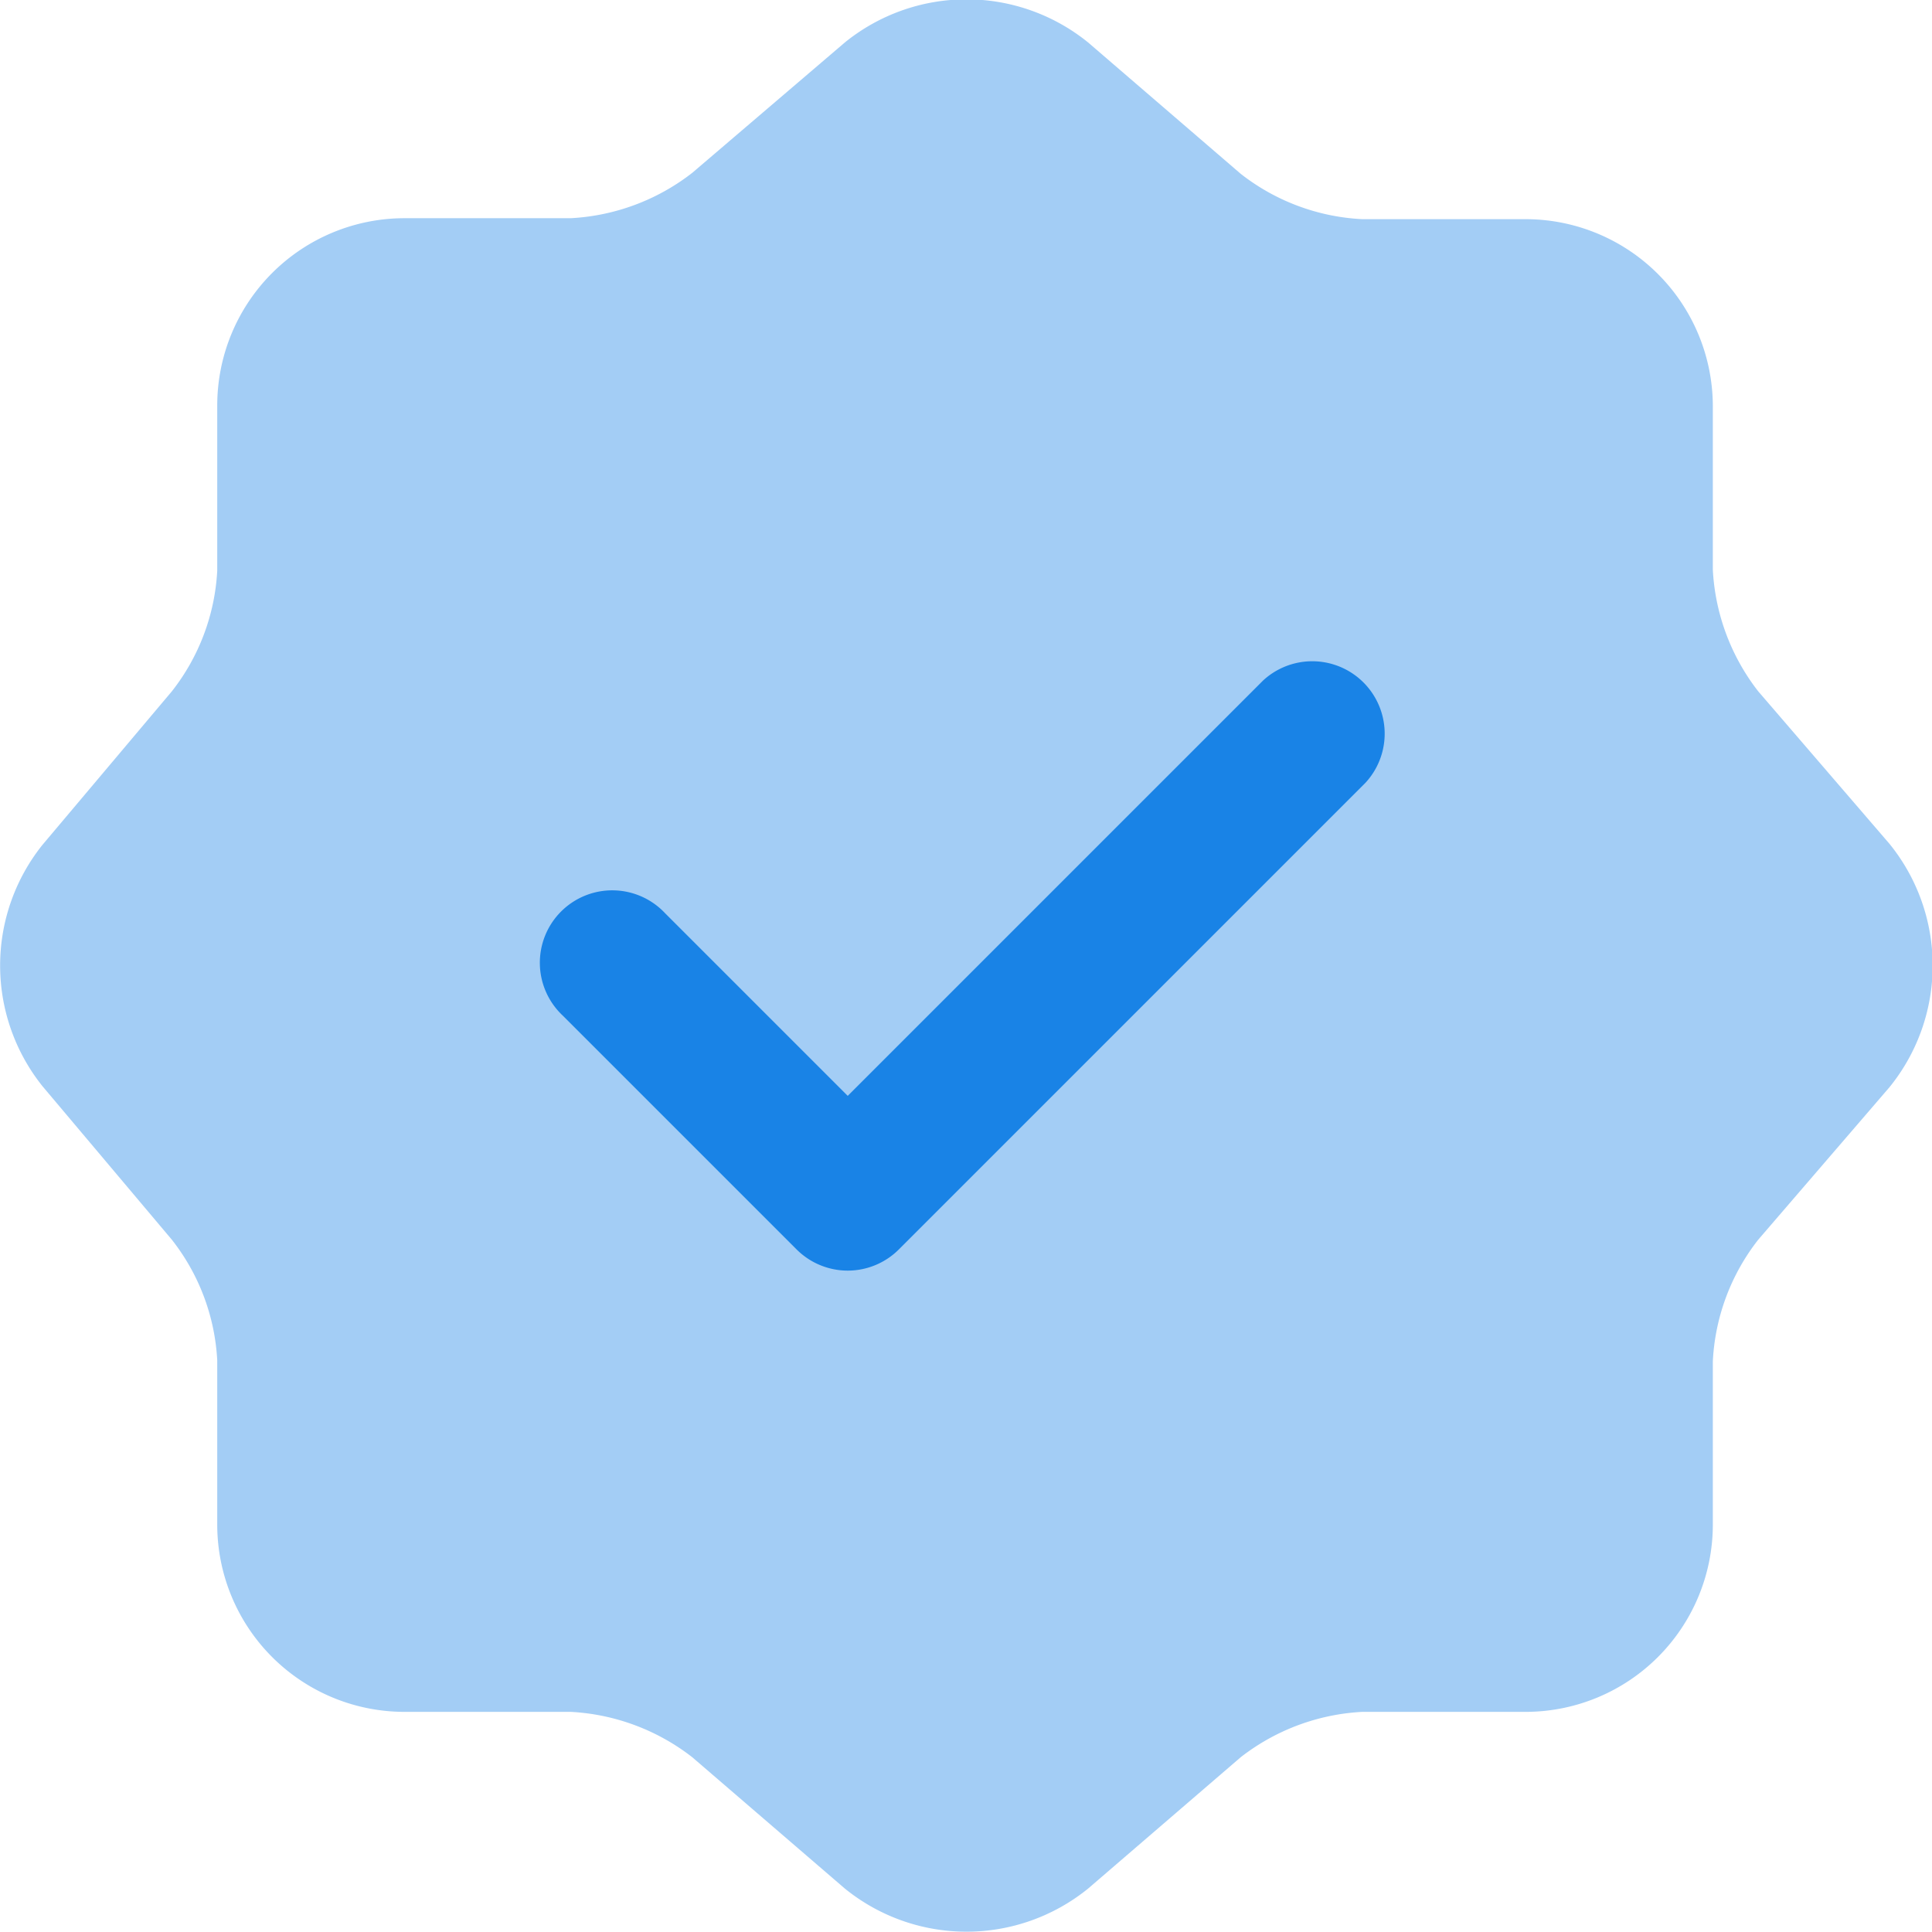
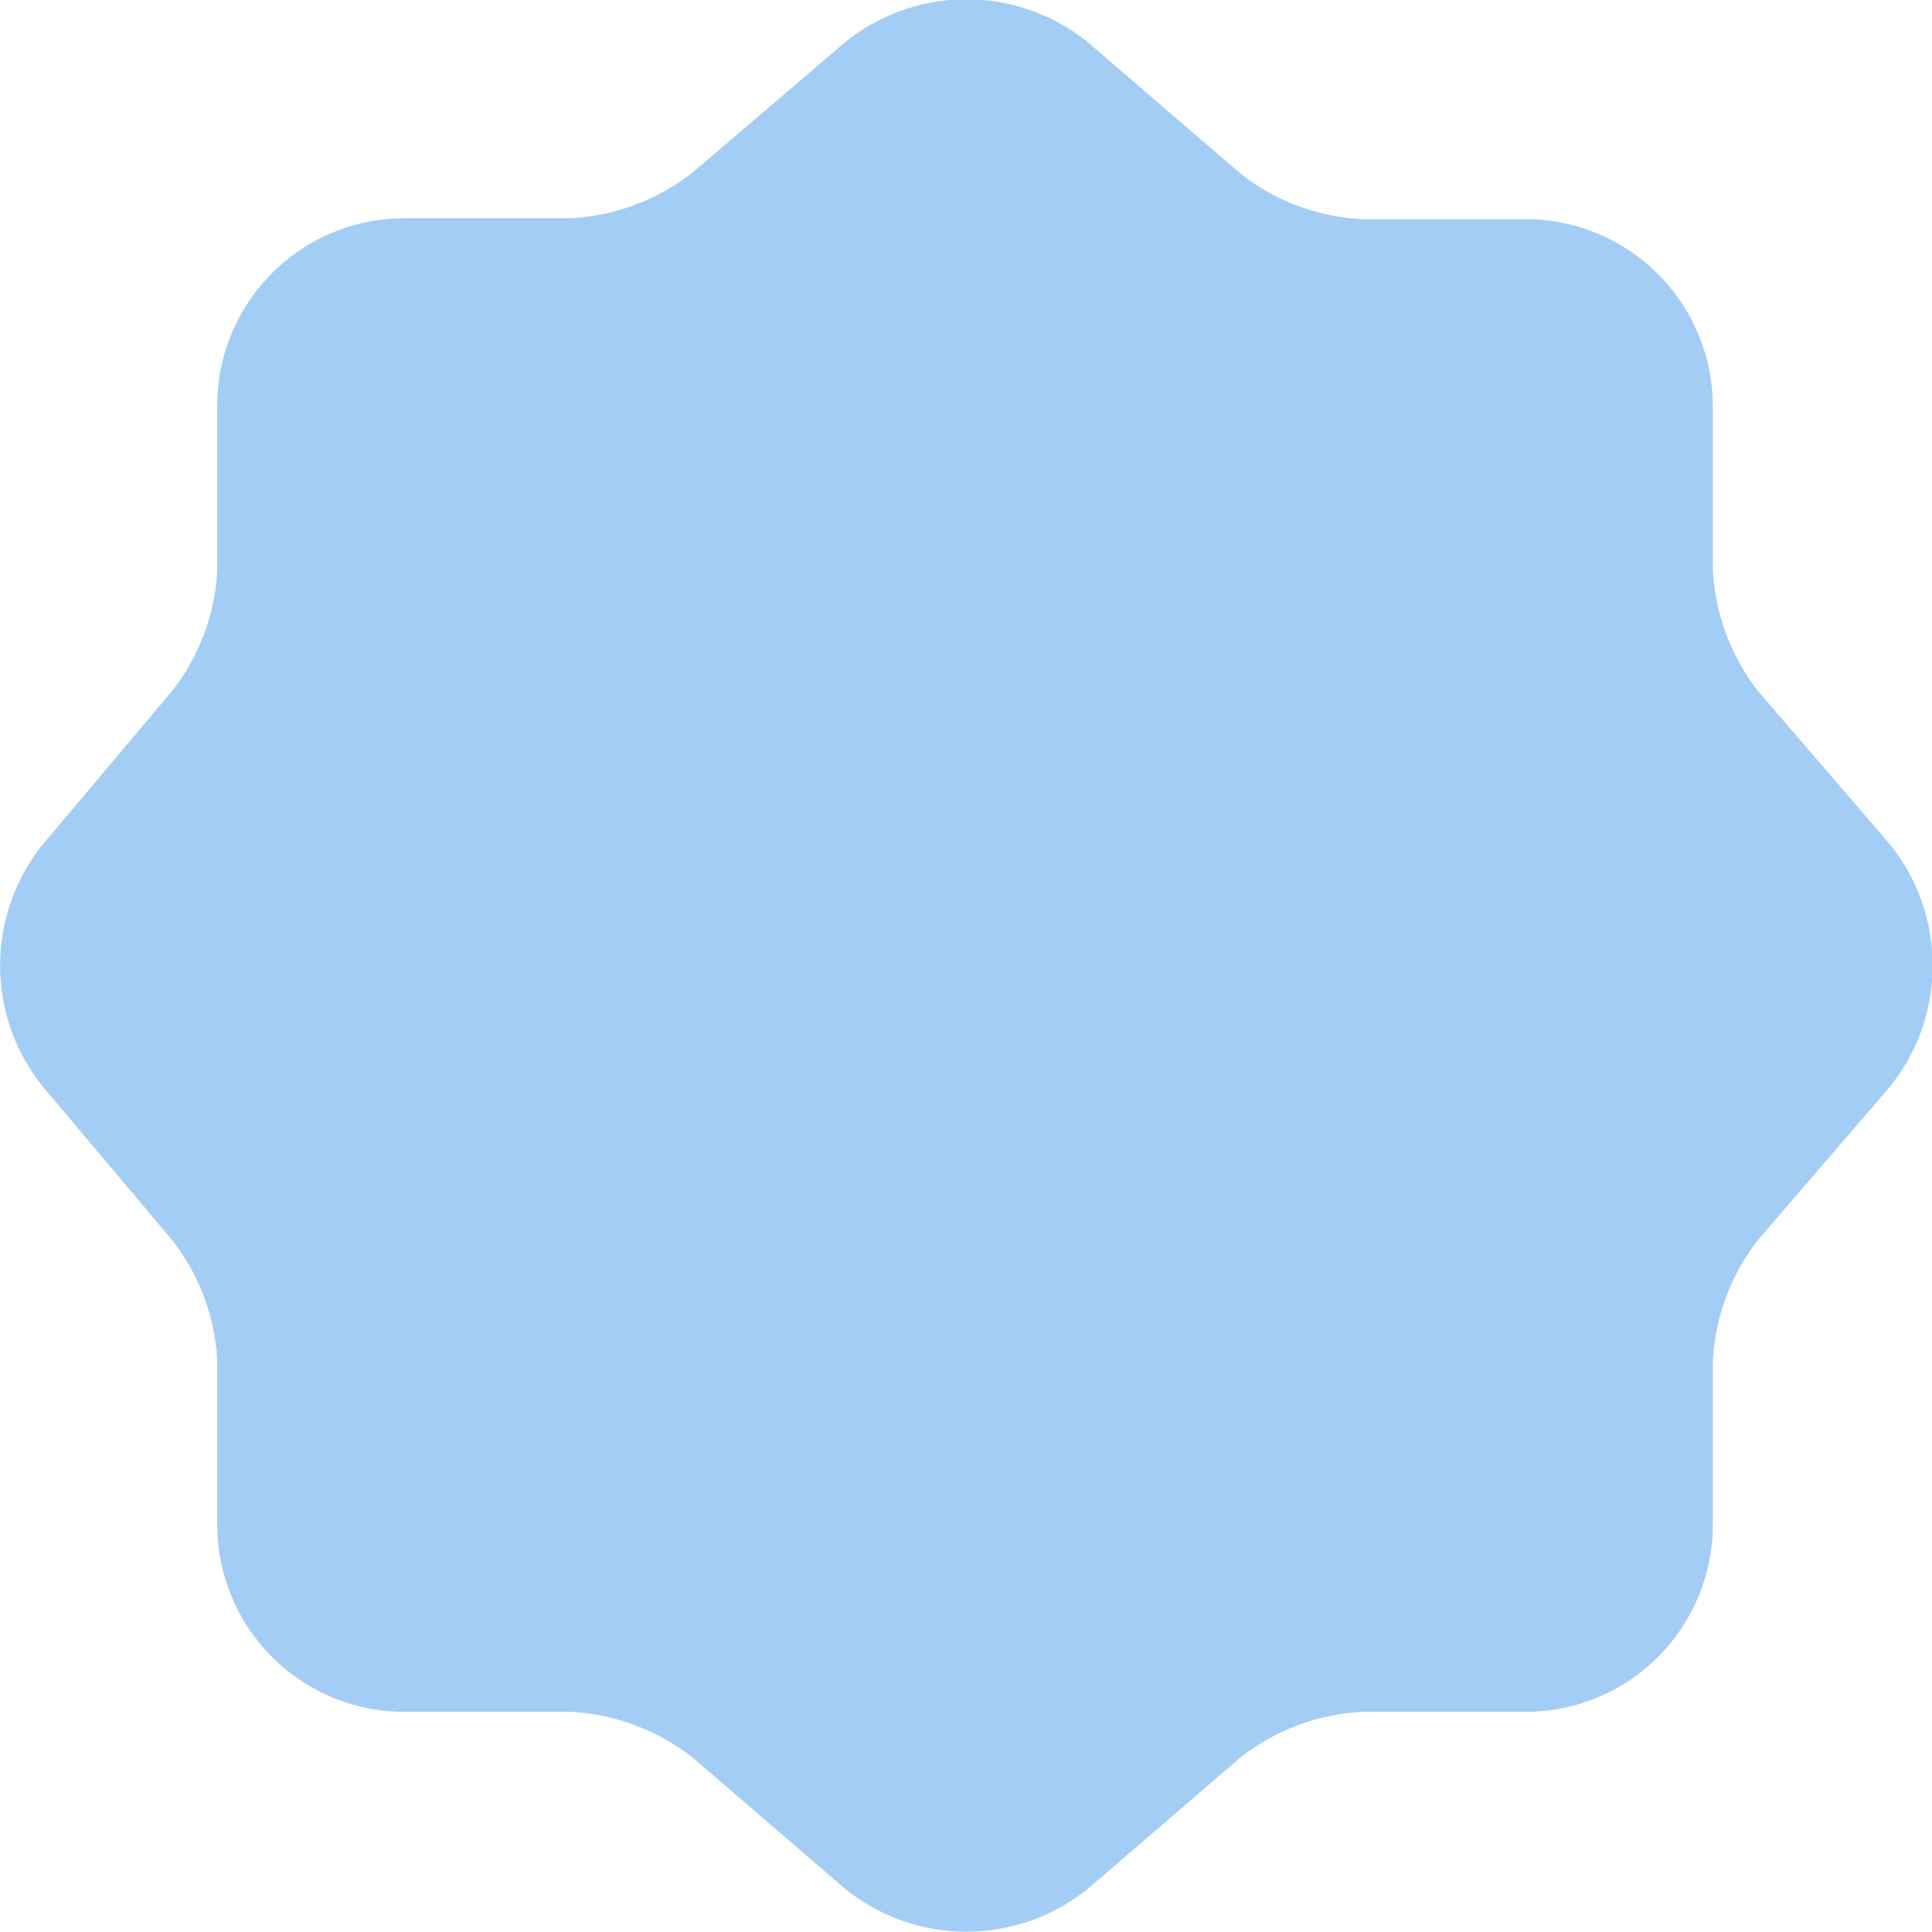
<svg xmlns="http://www.w3.org/2000/svg" viewBox="0 0 20.01 20.01">
  <defs>
    <style>.cls-1,.cls-2{fill:#1983e6;}.cls-1{isolation:isolate;opacity:0.4;}</style>
  </defs>
  <g id="Layer_2" data-name="Layer 2">
    <g id="Object">
      <path class="cls-1" d="M8.75.44a2,2,0,0,1,2.52,0L12.85,1.8a2.22,2.22,0,0,0,1.26.47h1.7A1.94,1.94,0,0,1,17.74,4.2V5.9a2.24,2.24,0,0,0,.47,1.26l1.36,1.58a2,2,0,0,1,0,2.52l-1.36,1.58a2.22,2.22,0,0,0-.47,1.26v1.7a1.94,1.94,0,0,1-1.93,1.93h-1.7a2.24,2.24,0,0,0-1.26.47l-1.58,1.36a2,2,0,0,1-2.52,0L7.17,18.2a2.24,2.24,0,0,0-1.26-.47H4.18A1.94,1.94,0,0,1,2.25,15.8V14.09a2.21,2.21,0,0,0-.47-1.25L.44,11.25a2,2,0,0,1,0-2.5L1.78,7.16a2.21,2.21,0,0,0,.47-1.25V4.19A1.94,1.94,0,0,1,4.18,2.26H5.91a2.24,2.24,0,0,0,1.26-.47Z" />
-       <path class="cls-2" d="M8.78,13.16a.75.75,0,0,1-.53-.22L5.83,10.52A.75.75,0,1,1,6.89,9.46l1.89,1.89,4.3-4.3a.75.75,0,0,1,1.06,1.06L9.31,12.94A.75.75,0,0,1,8.78,13.16Z" />
    </g>
  </g>
</svg>